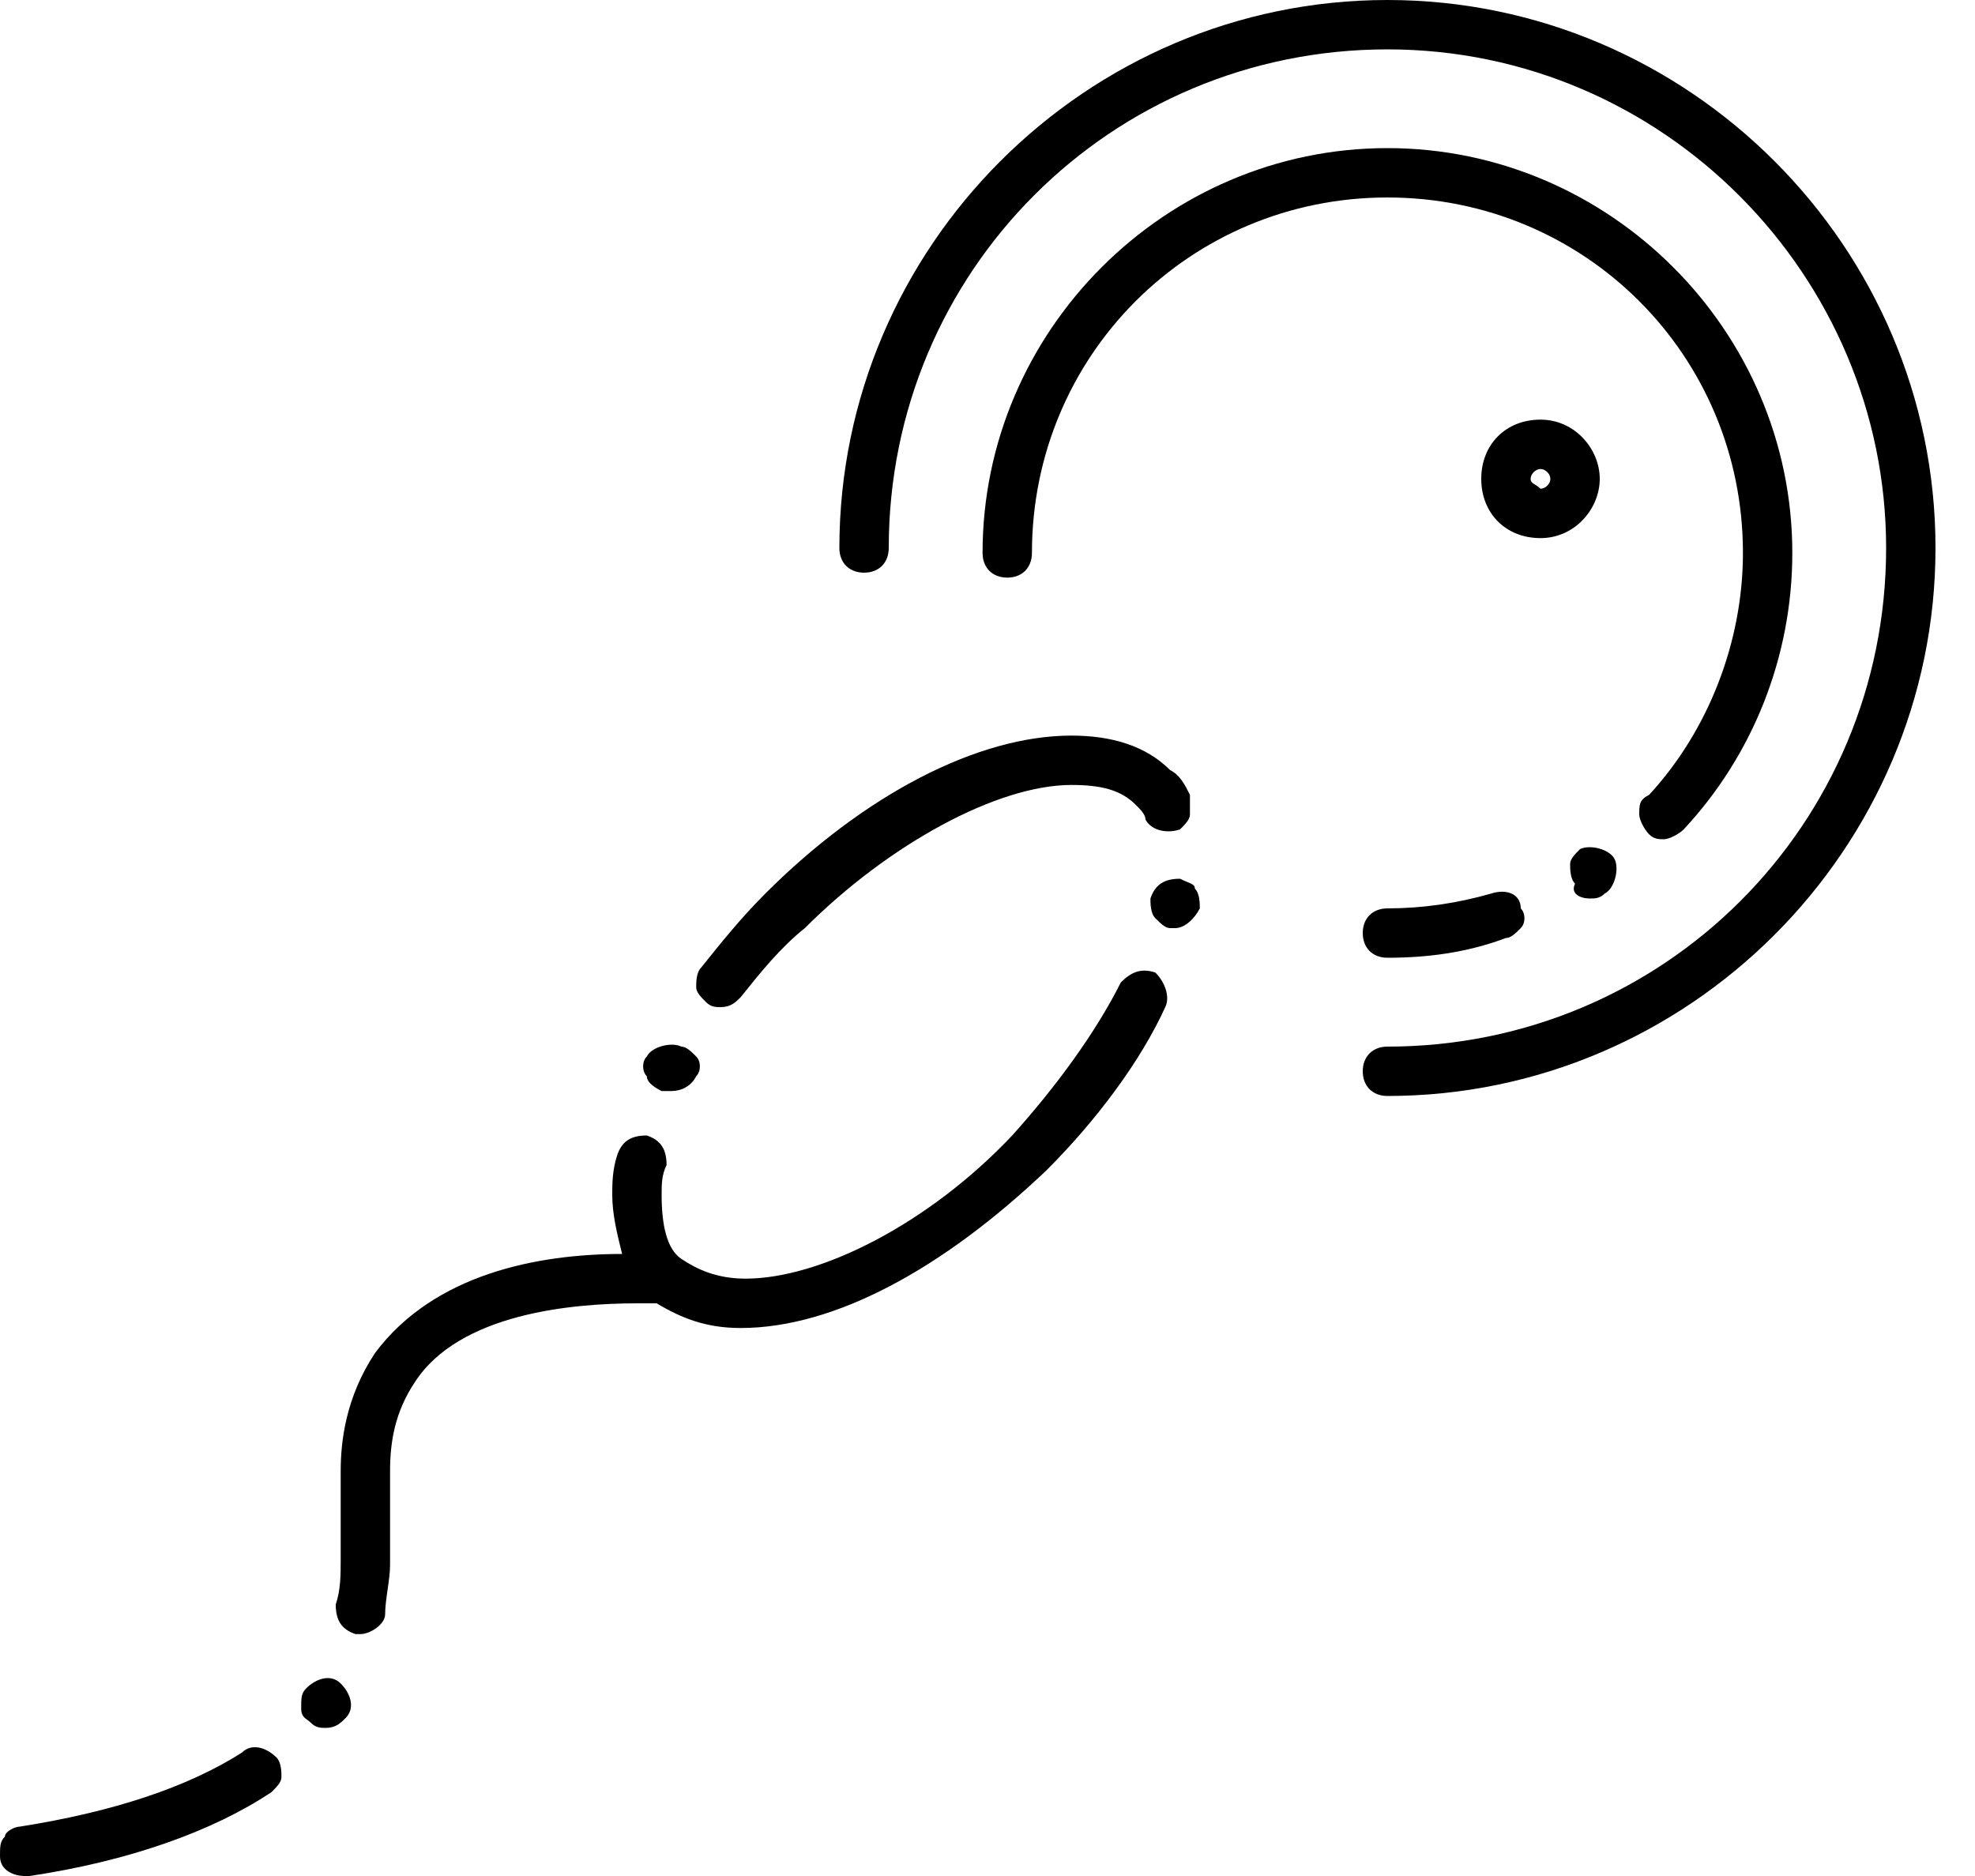
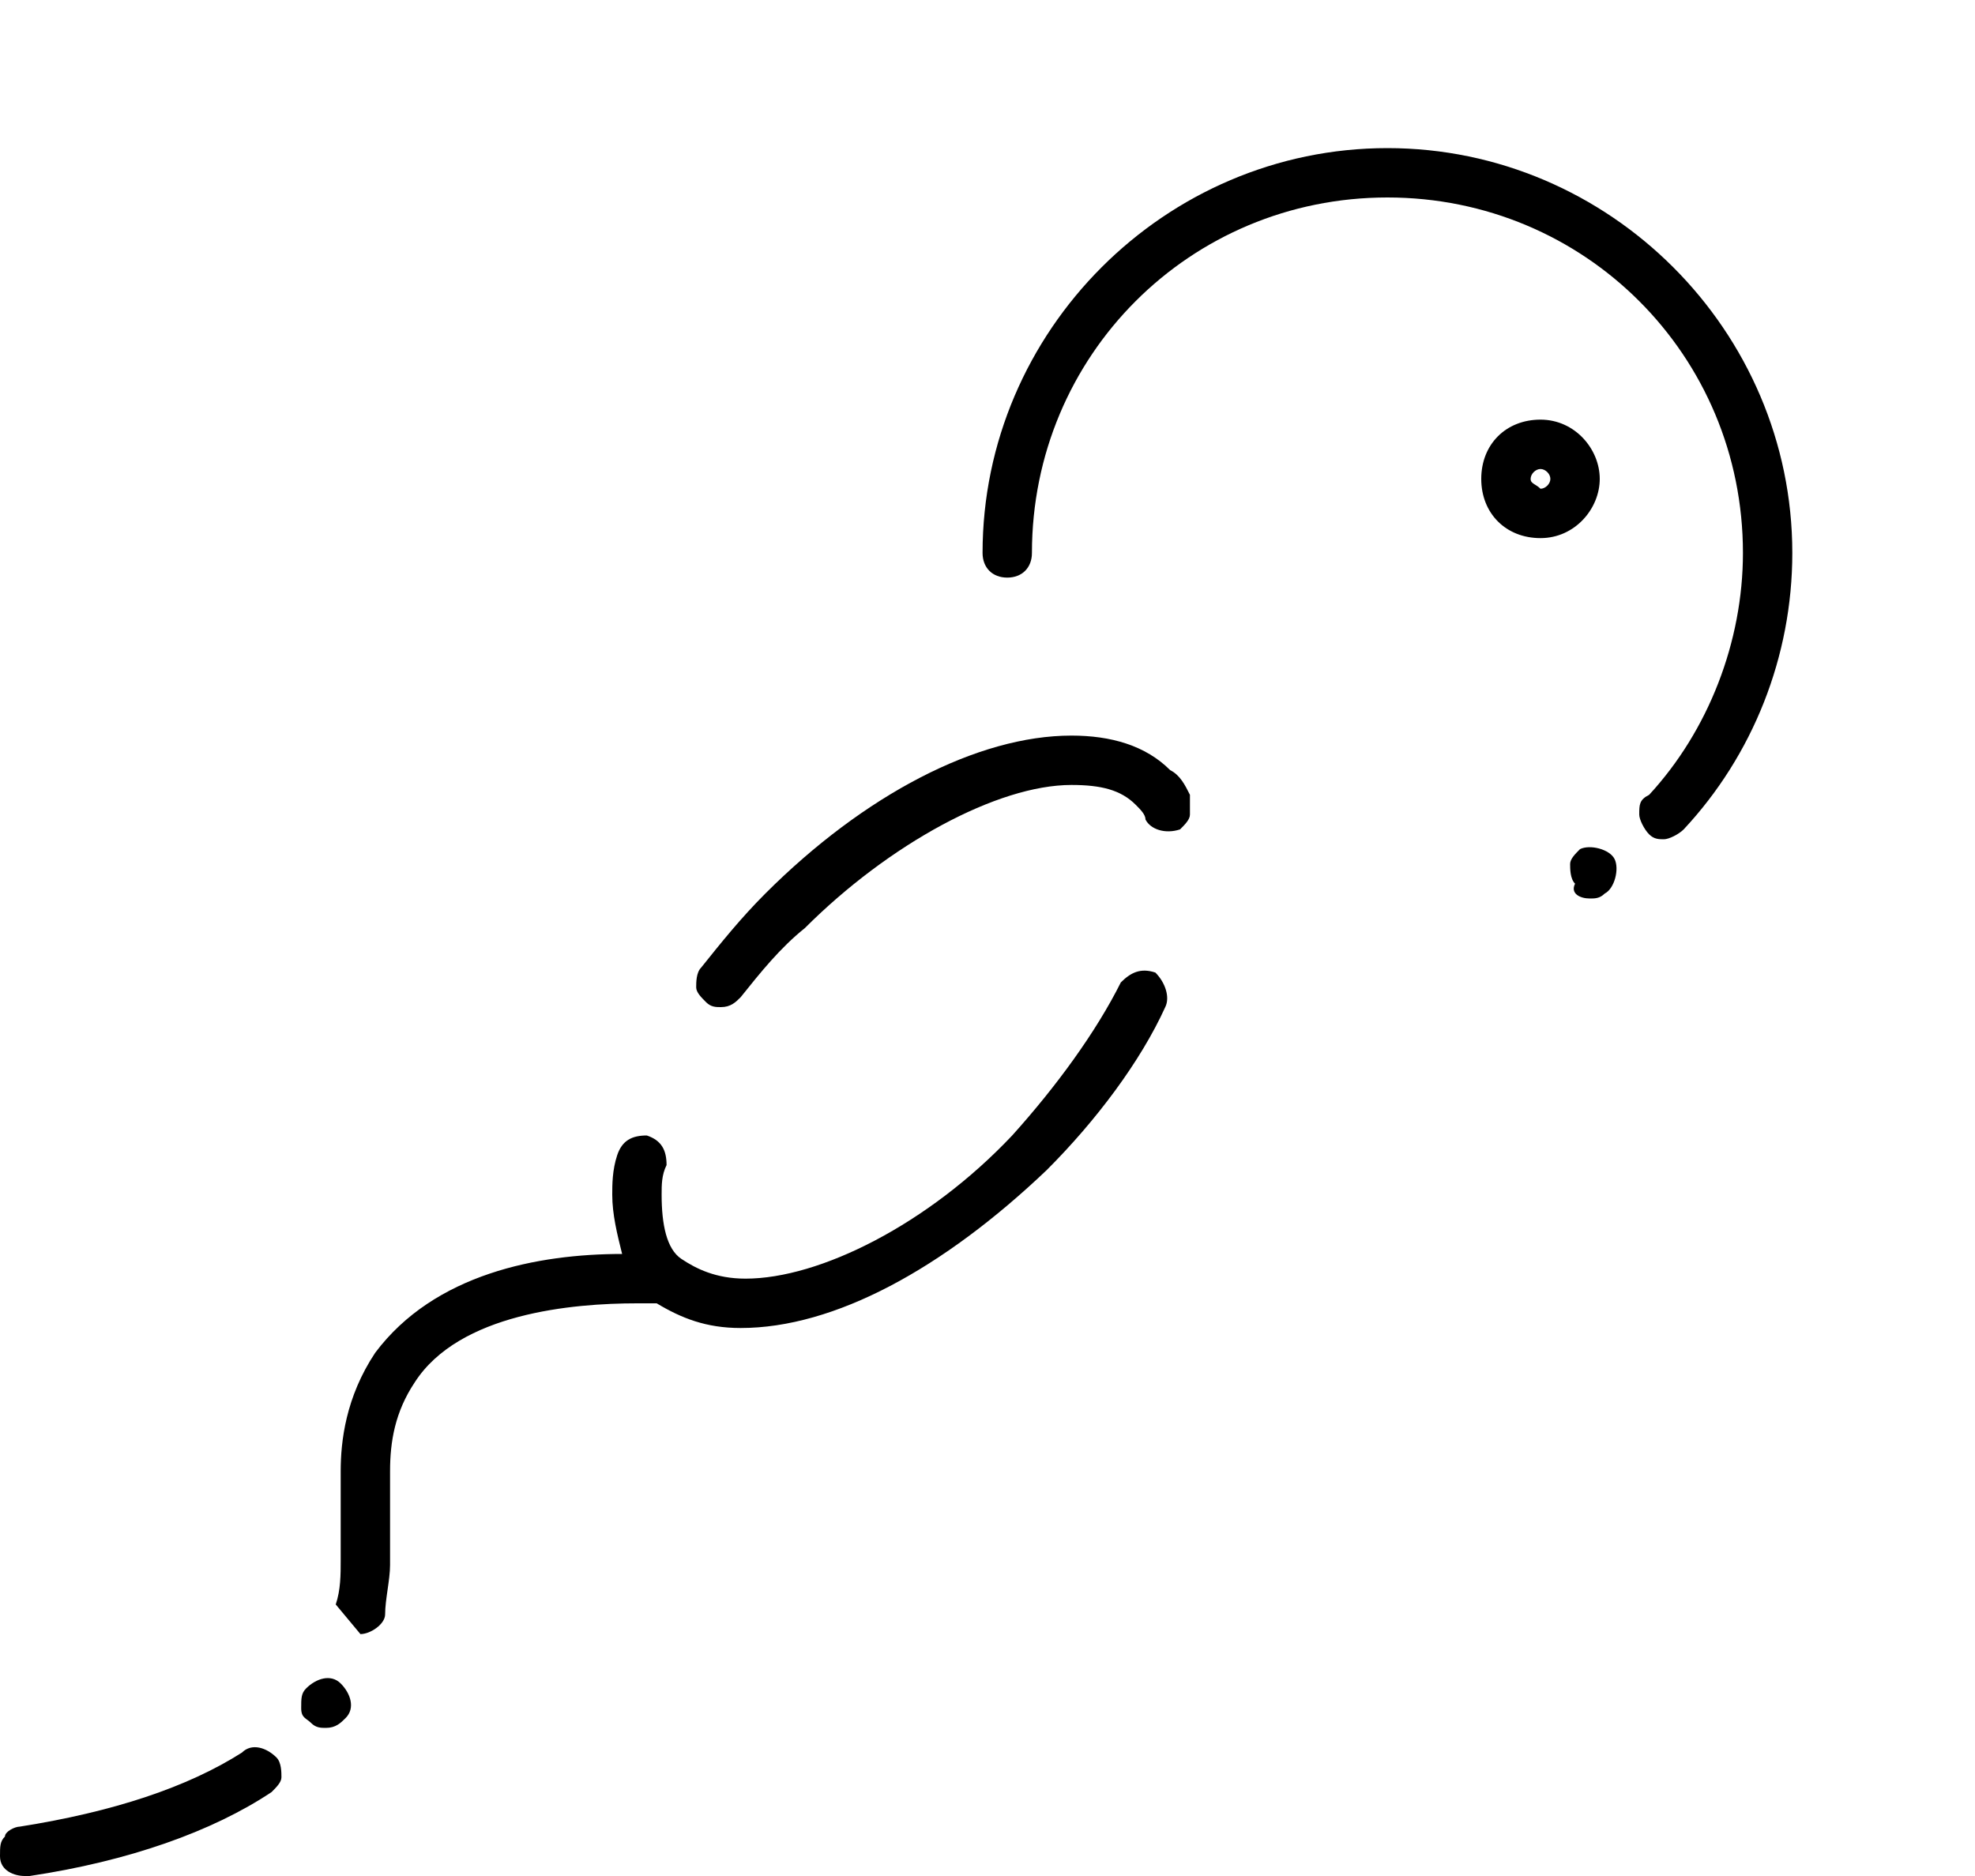
<svg xmlns="http://www.w3.org/2000/svg" width="100%" height="100%" viewBox="0 0 40 38" version="1.1" xml:space="preserve" style="fill-rule:evenodd;clip-rule:evenodd;stroke-linejoin:round;stroke-miterlimit:2;">
  <g transform="matrix(1,0,0,1,-4.9,-7.1)">
    <path d="M19.1,26.7C19,26.8 19,27 19,27.1C19,27.2 19.1,27.3 19.2,27.4C19.3,27.5 19.4,27.5 19.5,27.5C19.7,27.5 19.8,27.4 19.9,27.3C20.3,26.8 20.7,26.3 21.2,25.9C22.9,24.2 25.1,23 26.6,23C27.2,23 27.6,23.1 27.9,23.4C28,23.5 28.1,23.6 28.1,23.7C28.2,23.9 28.5,24 28.8,23.9C28.9,23.8 29,23.7 29,23.6L29,23.2C28.9,23 28.8,22.8 28.6,22.7C28.1,22.2 27.4,22 26.6,22C24.7,22 22.4,23.2 20.4,25.2C19.9,25.7 19.5,26.2 19.1,26.7Z" style="fill-rule:nonzero;" />
  </g>
  <g transform="matrix(1,0,0,1,-4.9,-7.1)">
-     <path d="M18.7,28.3C18.5,28.2 18.1,28.3 18,28.5C17.9,28.6 17.9,28.8 18,28.9C18,29 18.1,29.1 18.3,29.2L18.5,29.2C18.7,29.2 18.9,29.1 19,28.9C19.1,28.8 19.1,28.6 19,28.5C18.9,28.4 18.8,28.3 18.7,28.3Z" style="fill-rule:nonzero;" />
-   </g>
+     </g>
  <g transform="matrix(1,0,0,1,-4.9,-7.1)">
-     <path d="M28.8,24.9C28.5,24.9 28.3,25 28.2,25.3C28.2,25.4 28.2,25.6 28.3,25.7C28.4,25.8 28.5,25.9 28.6,25.9L28.7,25.9C28.9,25.9 29.1,25.7 29.2,25.5C29.2,25.4 29.2,25.2 29.1,25.1C29.1,25 29,25 28.8,24.9Z" style="fill-rule:nonzero;" />
-   </g>
+     </g>
  <g transform="matrix(1,0,0,1,-4.9,-7.1)">
    <path d="M5,44.3C4.9,44.4 4.9,44.5 4.9,44.7C4.9,45 5.2,45.1 5.4,45.1L5.5,45.1C7.5,44.8 9.2,44.2 10.4,43.4C10.5,43.3 10.6,43.2 10.6,43.1C10.6,43 10.6,42.8 10.5,42.7C10.3,42.5 10,42.4 9.8,42.6C8.7,43.3 7.2,43.8 5.3,44.1C5.2,44.1 5,44.2 5,44.3Z" style="fill-rule:nonzero;" />
  </g>
  <g transform="matrix(1,0,0,1,-4.9,-7.1)">
    <path d="M11.1,41.3C11,41.4 11,41.5 11,41.7C11,41.9 11.1,41.9 11.2,42C11.3,42.1 11.4,42.1 11.5,42.1C11.7,42.1 11.8,42 11.9,41.9C12.1,41.7 12,41.4 11.8,41.2C11.6,41 11.3,41.1 11.1,41.3Z" style="fill-rule:nonzero;" />
  </g>
  <g transform="matrix(1,0,0,1,-4.9,-7.1)">
-     <path d="M17.8,33.5L18.2,33.5C18.7,33.8 19.2,34 19.9,34C21.8,34 24,32.8 26.1,30.8C27.1,29.8 28,28.6 28.5,27.5C28.6,27.3 28.5,27 28.3,26.8C28,26.7 27.8,26.8 27.6,27C27.1,28 26.3,29.1 25.4,30.1C23.7,31.9 21.5,33 20,33C19.4,33 19,32.8 18.7,32.6C18.4,32.4 18.3,31.9 18.3,31.3C18.3,31.1 18.3,30.9 18.4,30.7C18.4,30.4 18.3,30.2 18,30.1C17.7,30.1 17.5,30.2 17.4,30.5C17.3,30.8 17.3,31.1 17.3,31.3C17.3,31.7 17.4,32.1 17.5,32.5C15.8,32.5 13.7,32.9 12.5,34.5C11.9,35.4 11.8,36.3 11.8,36.9L11.8,38.7C11.8,39 11.8,39.3 11.7,39.6C11.7,39.9 11.8,40.1 12.1,40.2L12.2,40.2C12.4,40.2 12.7,40 12.7,39.8C12.7,39.5 12.8,39.1 12.8,38.8L12.8,36.9C12.8,36.3 12.9,35.7 13.3,35.1C14.2,33.7 16.5,33.5 17.8,33.5Z" style="fill-rule:nonzero;" />
+     <path d="M17.8,33.5L18.2,33.5C18.7,33.8 19.2,34 19.9,34C21.8,34 24,32.8 26.1,30.8C27.1,29.8 28,28.6 28.5,27.5C28.6,27.3 28.5,27 28.3,26.8C28,26.7 27.8,26.8 27.6,27C27.1,28 26.3,29.1 25.4,30.1C23.7,31.9 21.5,33 20,33C19.4,33 19,32.8 18.7,32.6C18.4,32.4 18.3,31.9 18.3,31.3C18.3,31.1 18.3,30.9 18.4,30.7C18.4,30.4 18.3,30.2 18,30.1C17.7,30.1 17.5,30.2 17.4,30.5C17.3,30.8 17.3,31.1 17.3,31.3C17.3,31.7 17.4,32.1 17.5,32.5C15.8,32.5 13.7,32.9 12.5,34.5C11.9,35.4 11.8,36.3 11.8,36.9L11.8,38.7C11.8,39 11.8,39.3 11.7,39.6L12.2,40.2C12.4,40.2 12.7,40 12.7,39.8C12.7,39.5 12.8,39.1 12.8,38.8L12.8,36.9C12.8,36.3 12.9,35.7 13.3,35.1C14.2,33.7 16.5,33.5 17.8,33.5Z" style="fill-rule:nonzero;" />
  </g>
  <g transform="matrix(1,0,0,1,-4.9,-7.1)">
-     <path d="M33,7.1C26.9,7.1 21.9,12.1 21.9,18.2C21.9,18.5 22.1,18.7 22.4,18.7C22.7,18.7 22.9,18.5 22.9,18.2C22.9,12.6 27.4,8.1 33,8.1C38.6,8.1 43.1,12.7 43.1,18.2C43.1,23.8 38.6,28.3 33,28.3C32.7,28.3 32.5,28.5 32.5,28.8C32.5,29.1 32.7,29.3 33,29.3C39.1,29.3 44.1,24.3 44.1,18.2C44.1,12.1 39.1,7.1 33,7.1Z" style="fill-rule:nonzero;" />
-   </g>
+     </g>
  <g transform="matrix(1,0,0,1,-4.9,-7.1)">
    <path d="M38.1,23.6C38.1,23.7 38.2,23.9 38.3,24C38.4,24.1 38.5,24.1 38.6,24.1C38.7,24.1 38.9,24 39,23.9C40.4,22.4 41.2,20.4 41.2,18.3C41.2,13.8 37.5,10.1 33,10.1C28.5,10.1 24.8,13.8 24.8,18.3C24.8,18.6 25,18.8 25.3,18.8C25.6,18.8 25.8,18.6 25.8,18.3C25.8,14.3 29,11.1 33,11.1C37,11.1 40.2,14.3 40.2,18.3C40.2,20.1 39.5,21.9 38.3,23.2C38.1,23.3 38.1,23.4 38.1,23.6Z" style="fill-rule:nonzero;" />
  </g>
  <g transform="matrix(1,0,0,1,-4.9,-7.1)">
-     <path d="M35.1,25.2C34.4,25.4 33.7,25.5 33,25.5C32.7,25.5 32.5,25.7 32.5,26C32.5,26.3 32.7,26.5 33,26.5C33.8,26.5 34.6,26.4 35.4,26.1C35.5,26.1 35.6,26 35.7,25.9C35.8,25.8 35.8,25.6 35.7,25.5C35.7,25.2 35.4,25.1 35.1,25.2Z" style="fill-rule:nonzero;" />
-   </g>
+     </g>
  <g transform="matrix(1,0,0,1,-4.9,-7.1)">
    <path d="M37.1,25.3C37.2,25.3 37.3,25.3 37.4,25.2C37.6,25.1 37.7,24.7 37.6,24.5C37.5,24.3 37.1,24.2 36.9,24.3C36.8,24.4 36.7,24.5 36.7,24.6C36.7,24.7 36.7,24.9 36.8,25C36.7,25.2 36.9,25.3 37.1,25.3Z" style="fill-rule:nonzero;" />
  </g>
  <g transform="matrix(1,0,0,1,-4.9,-7.1)">
    <path d="M37.3,16.8C37.3,16.2 36.8,15.6 36.1,15.6C35.4,15.6 34.9,16.1 34.9,16.8C34.9,17.5 35.4,18 36.1,18C36.8,18 37.3,17.4 37.3,16.8ZM35.9,16.8C35.9,16.7 36,16.6 36.1,16.6C36.2,16.6 36.3,16.7 36.3,16.8C36.3,16.9 36.2,17 36.1,17C36,16.9 35.9,16.9 35.9,16.8Z" style="fill-rule:nonzero;" />
  </g>
</svg>